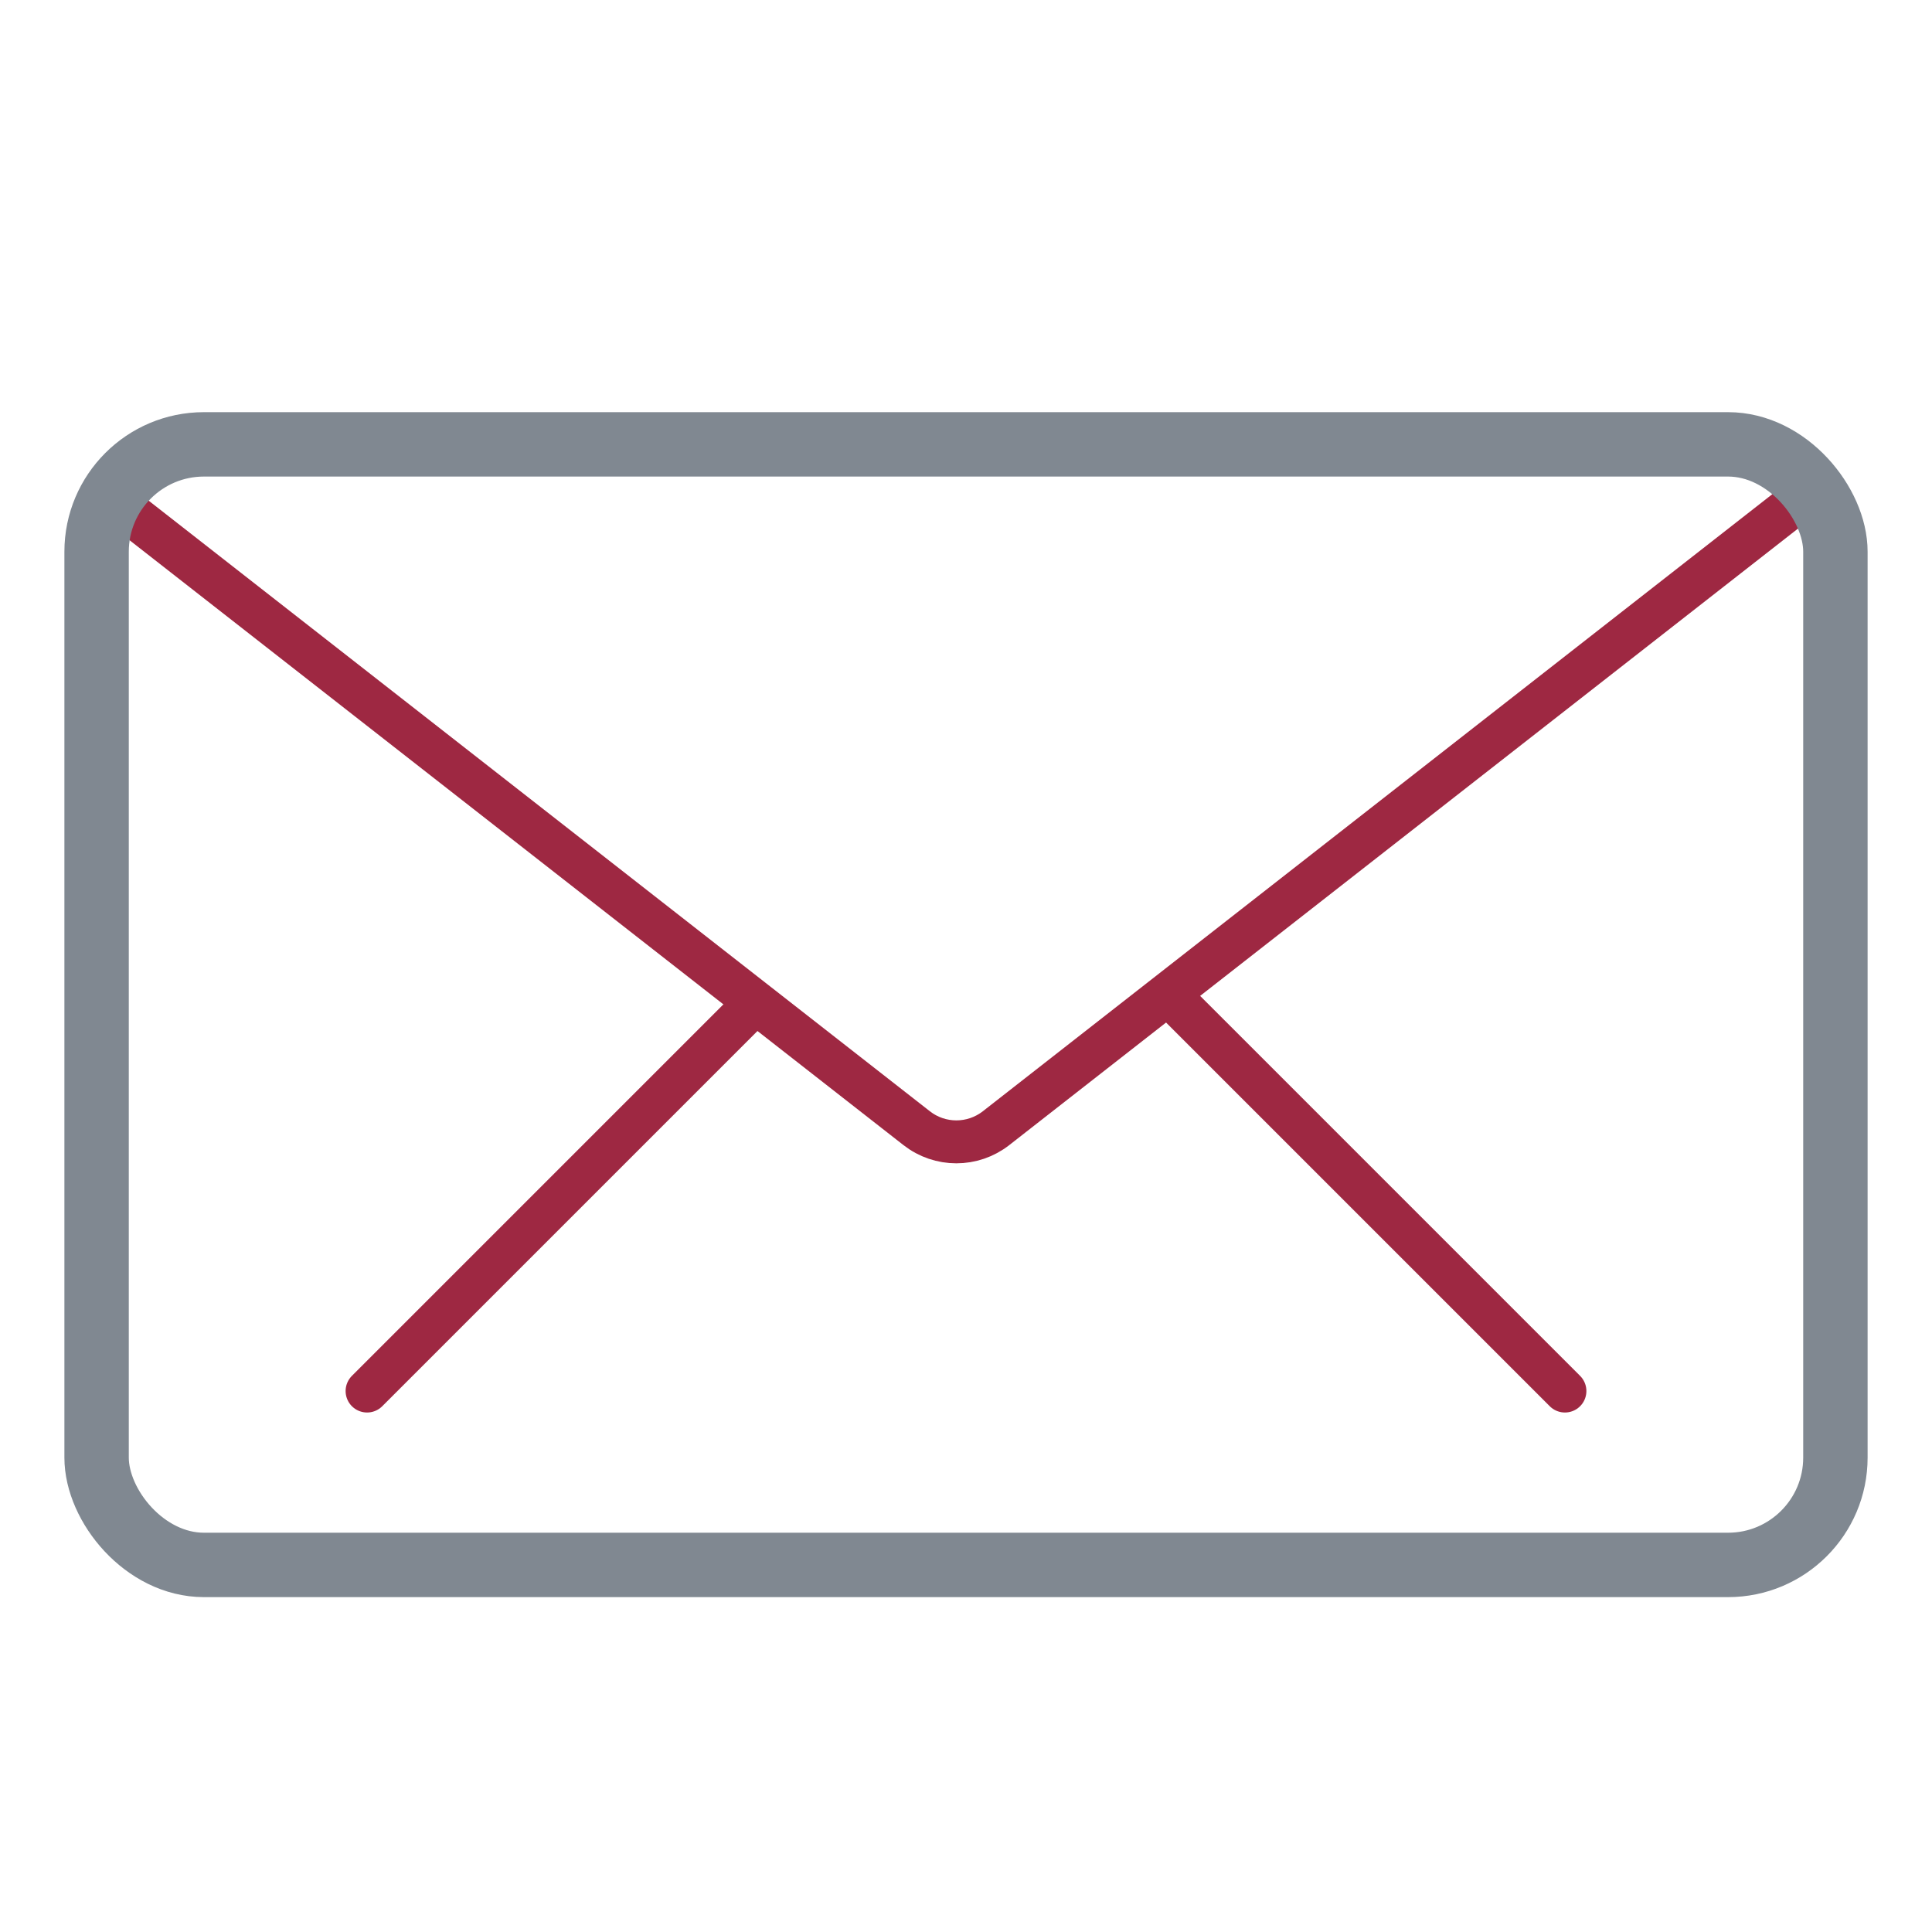
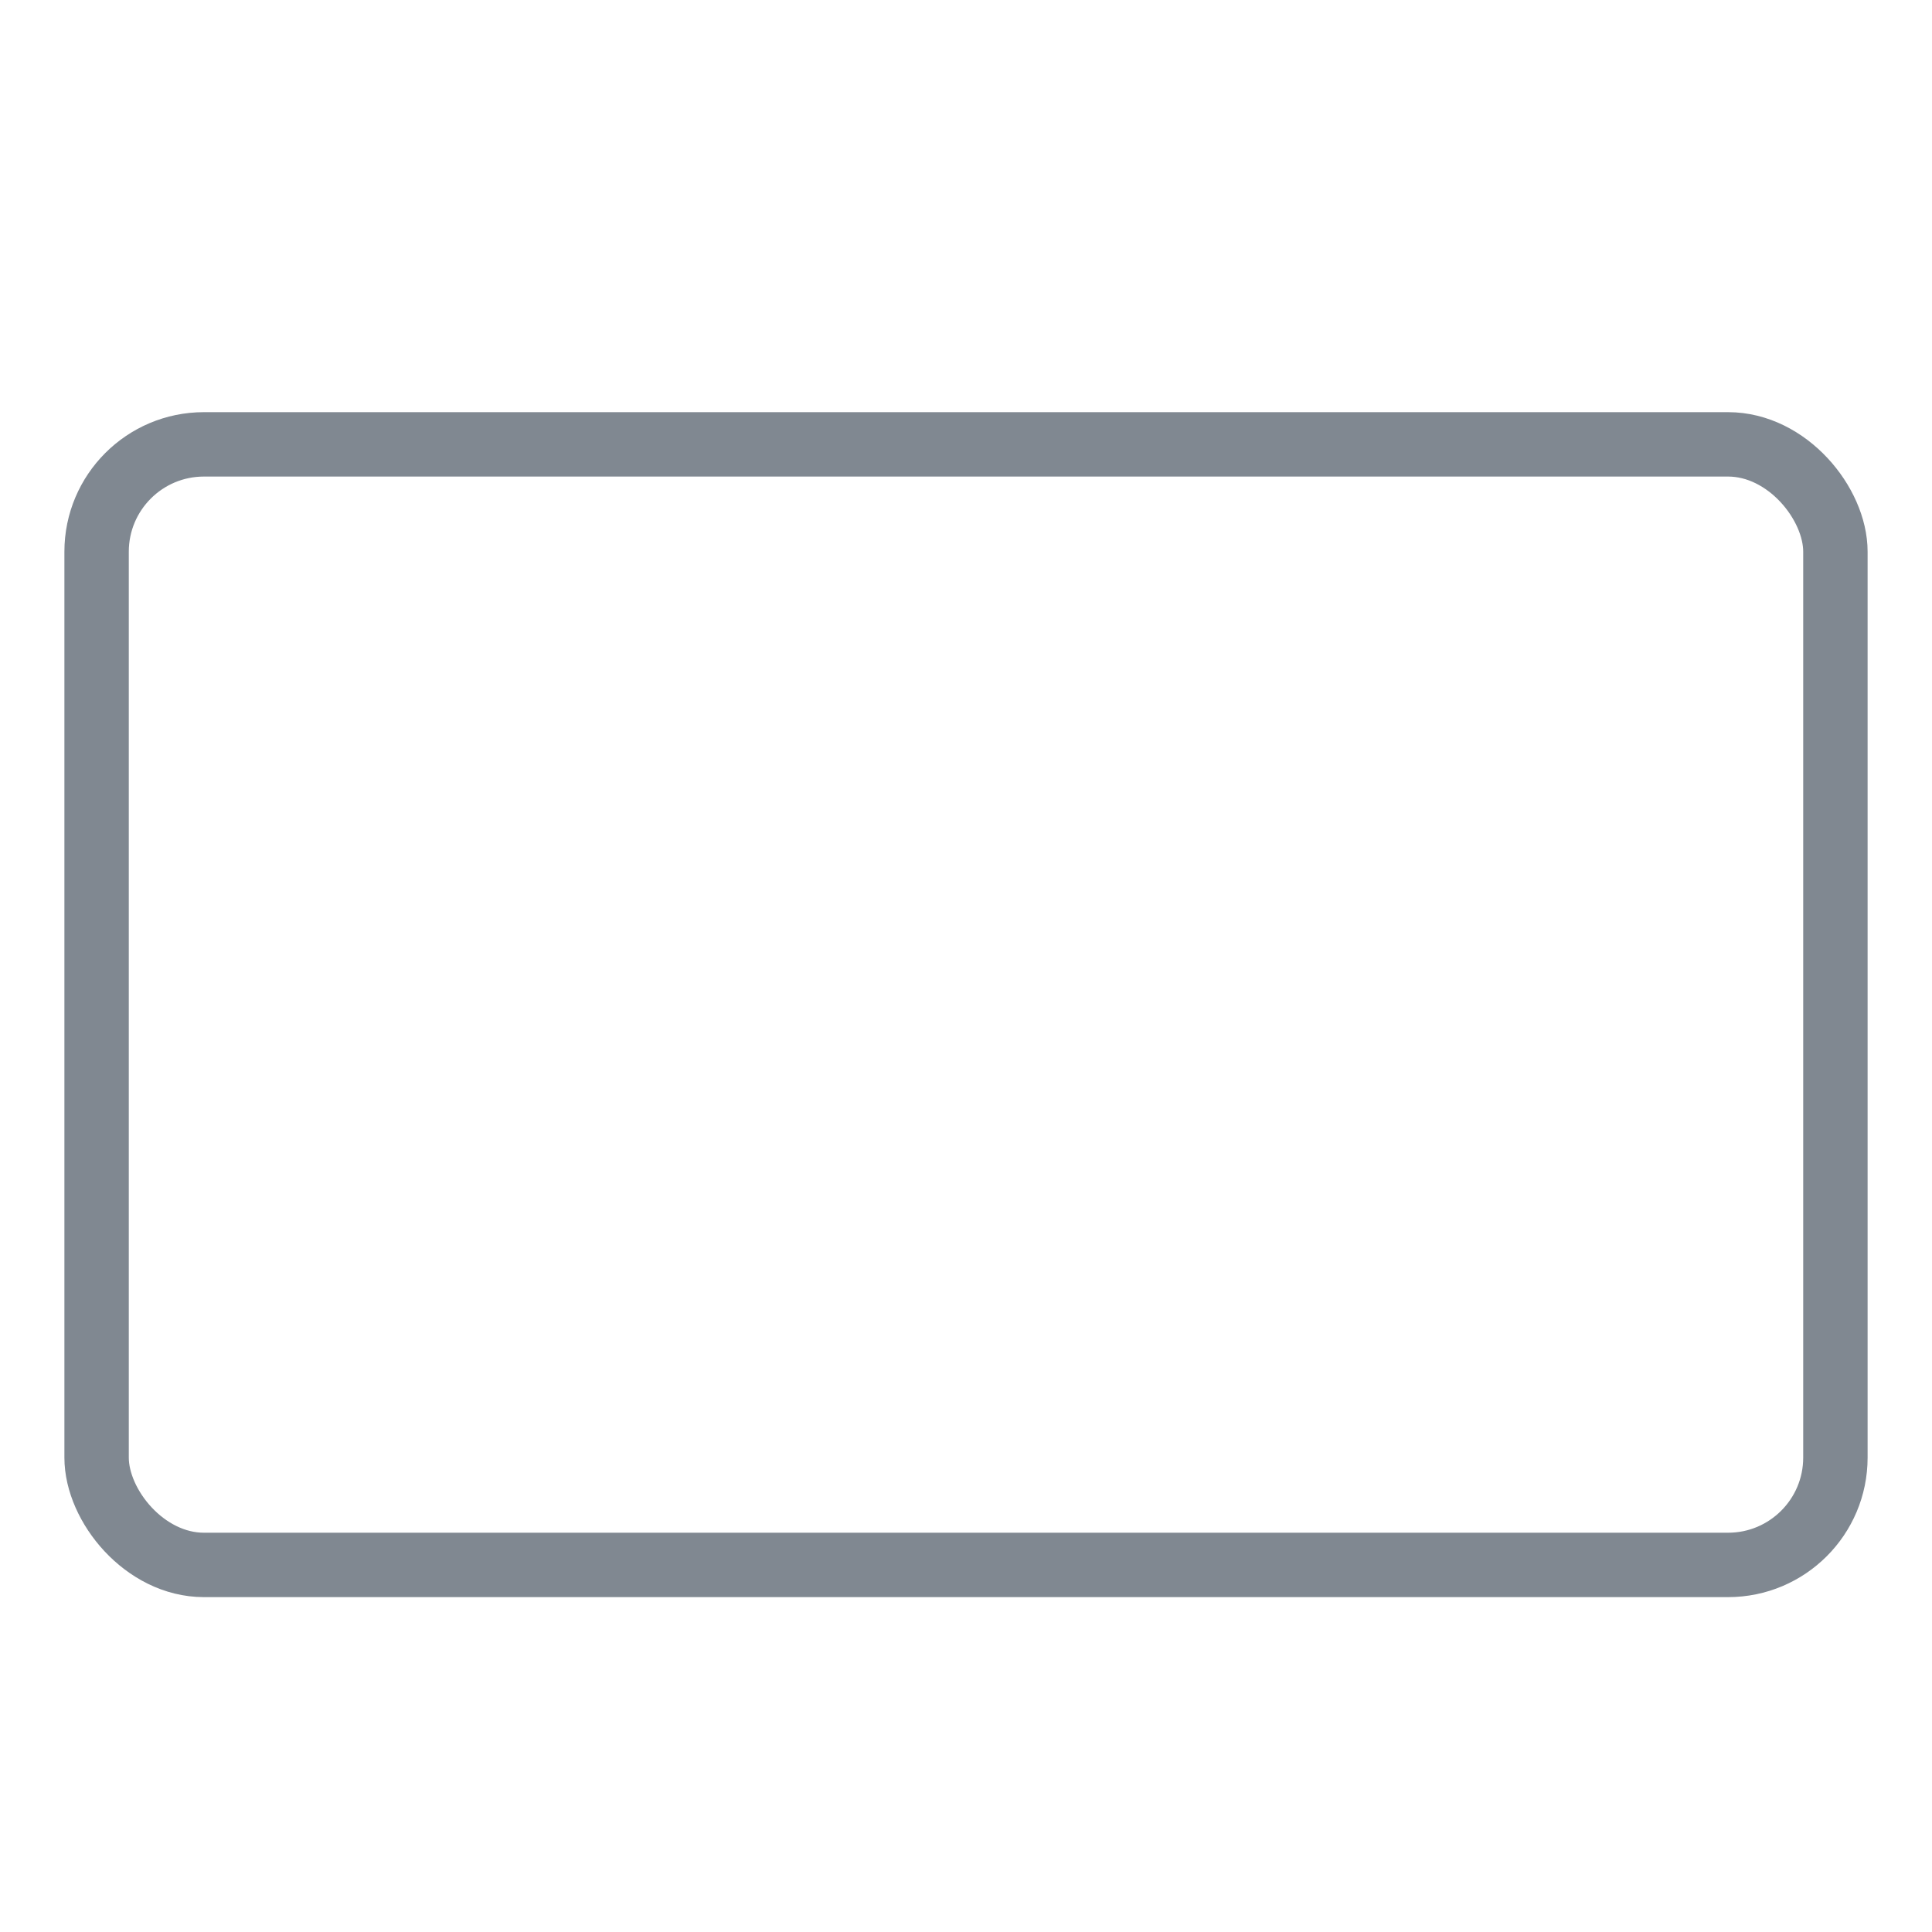
<svg xmlns="http://www.w3.org/2000/svg" width="90" height="90" viewBox="0 0 90 90" fill="none">
  <g id="Frame 2">
-     <path id="Vector 96" d="M72.9 64.8L54.45 46.35M17.1 64.8L35.1 46.8" stroke="#9E2842" stroke-width="2" stroke-linecap="round" />
-     <path id="Vector 95" d="M5.4 23.4L42.703 52.556C43.788 53.404 45.312 53.404 46.398 52.556L83.7 23.4" stroke="#9E2842" stroke-width="2" />
    <rect id="Rectangle 8" x="4.5" y="20.7" width="81" height="52.2" rx="5" stroke="#808891" stroke-width="3" />
  </g>
</svg>